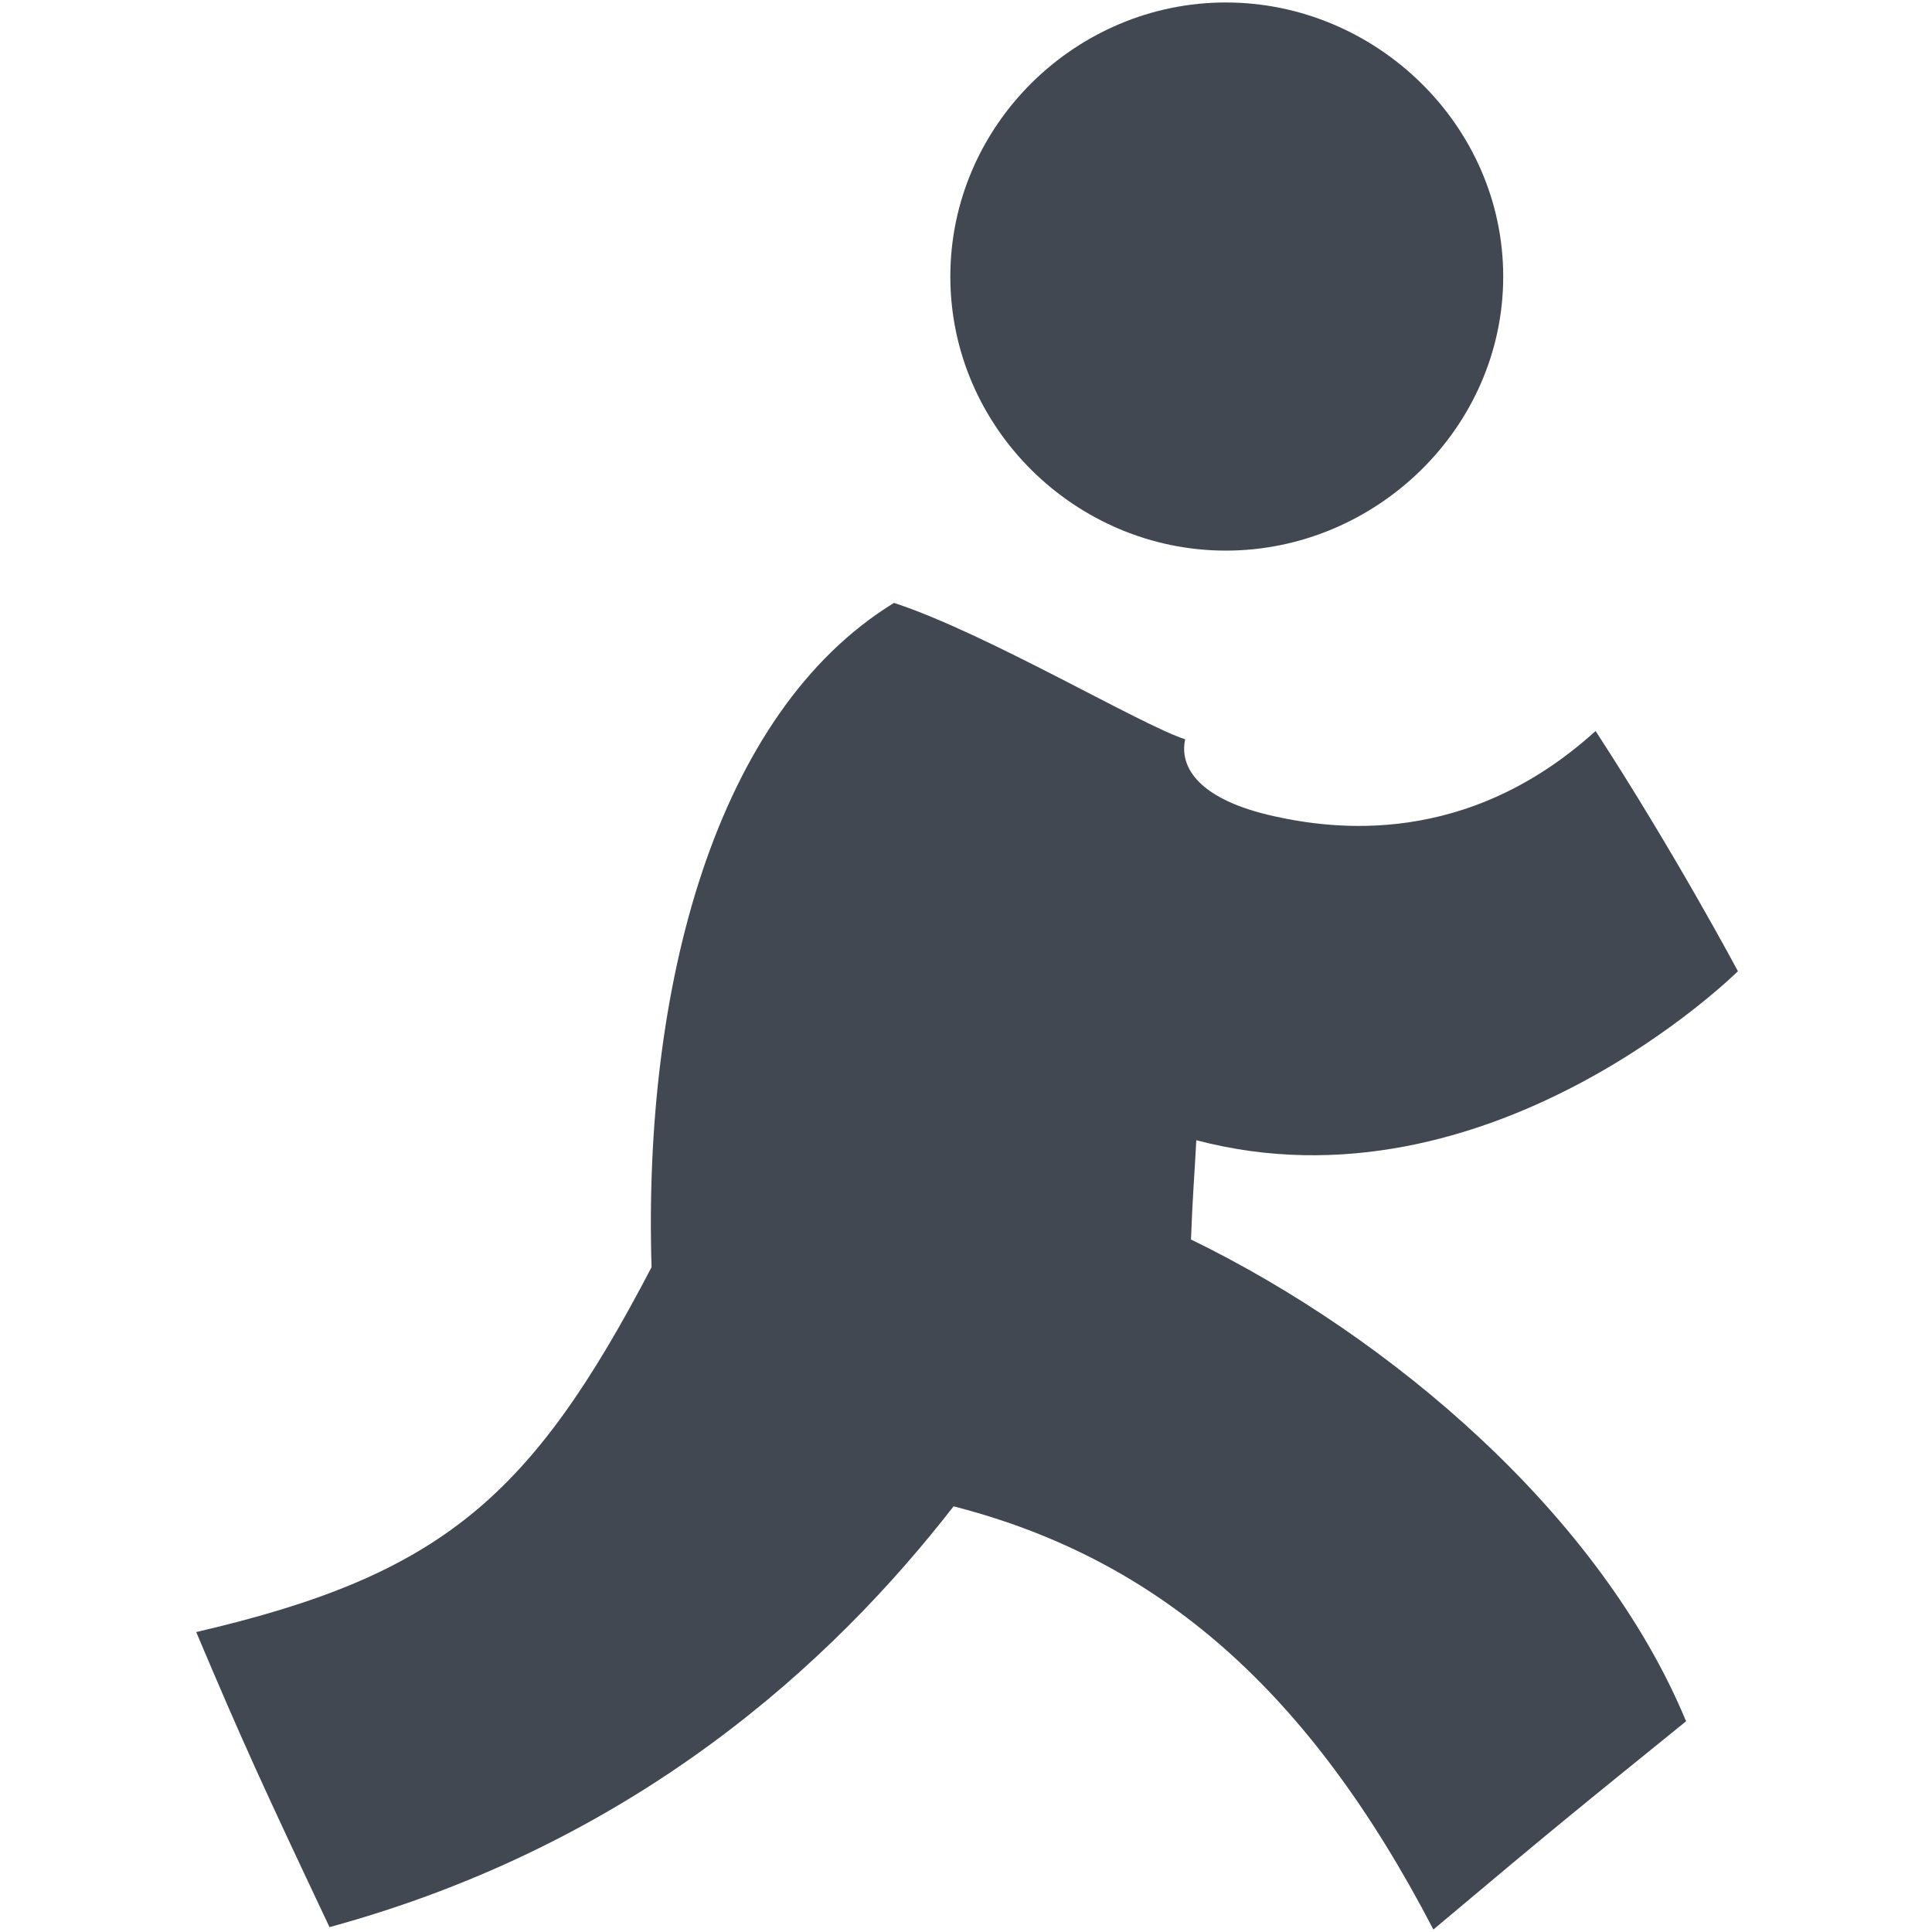
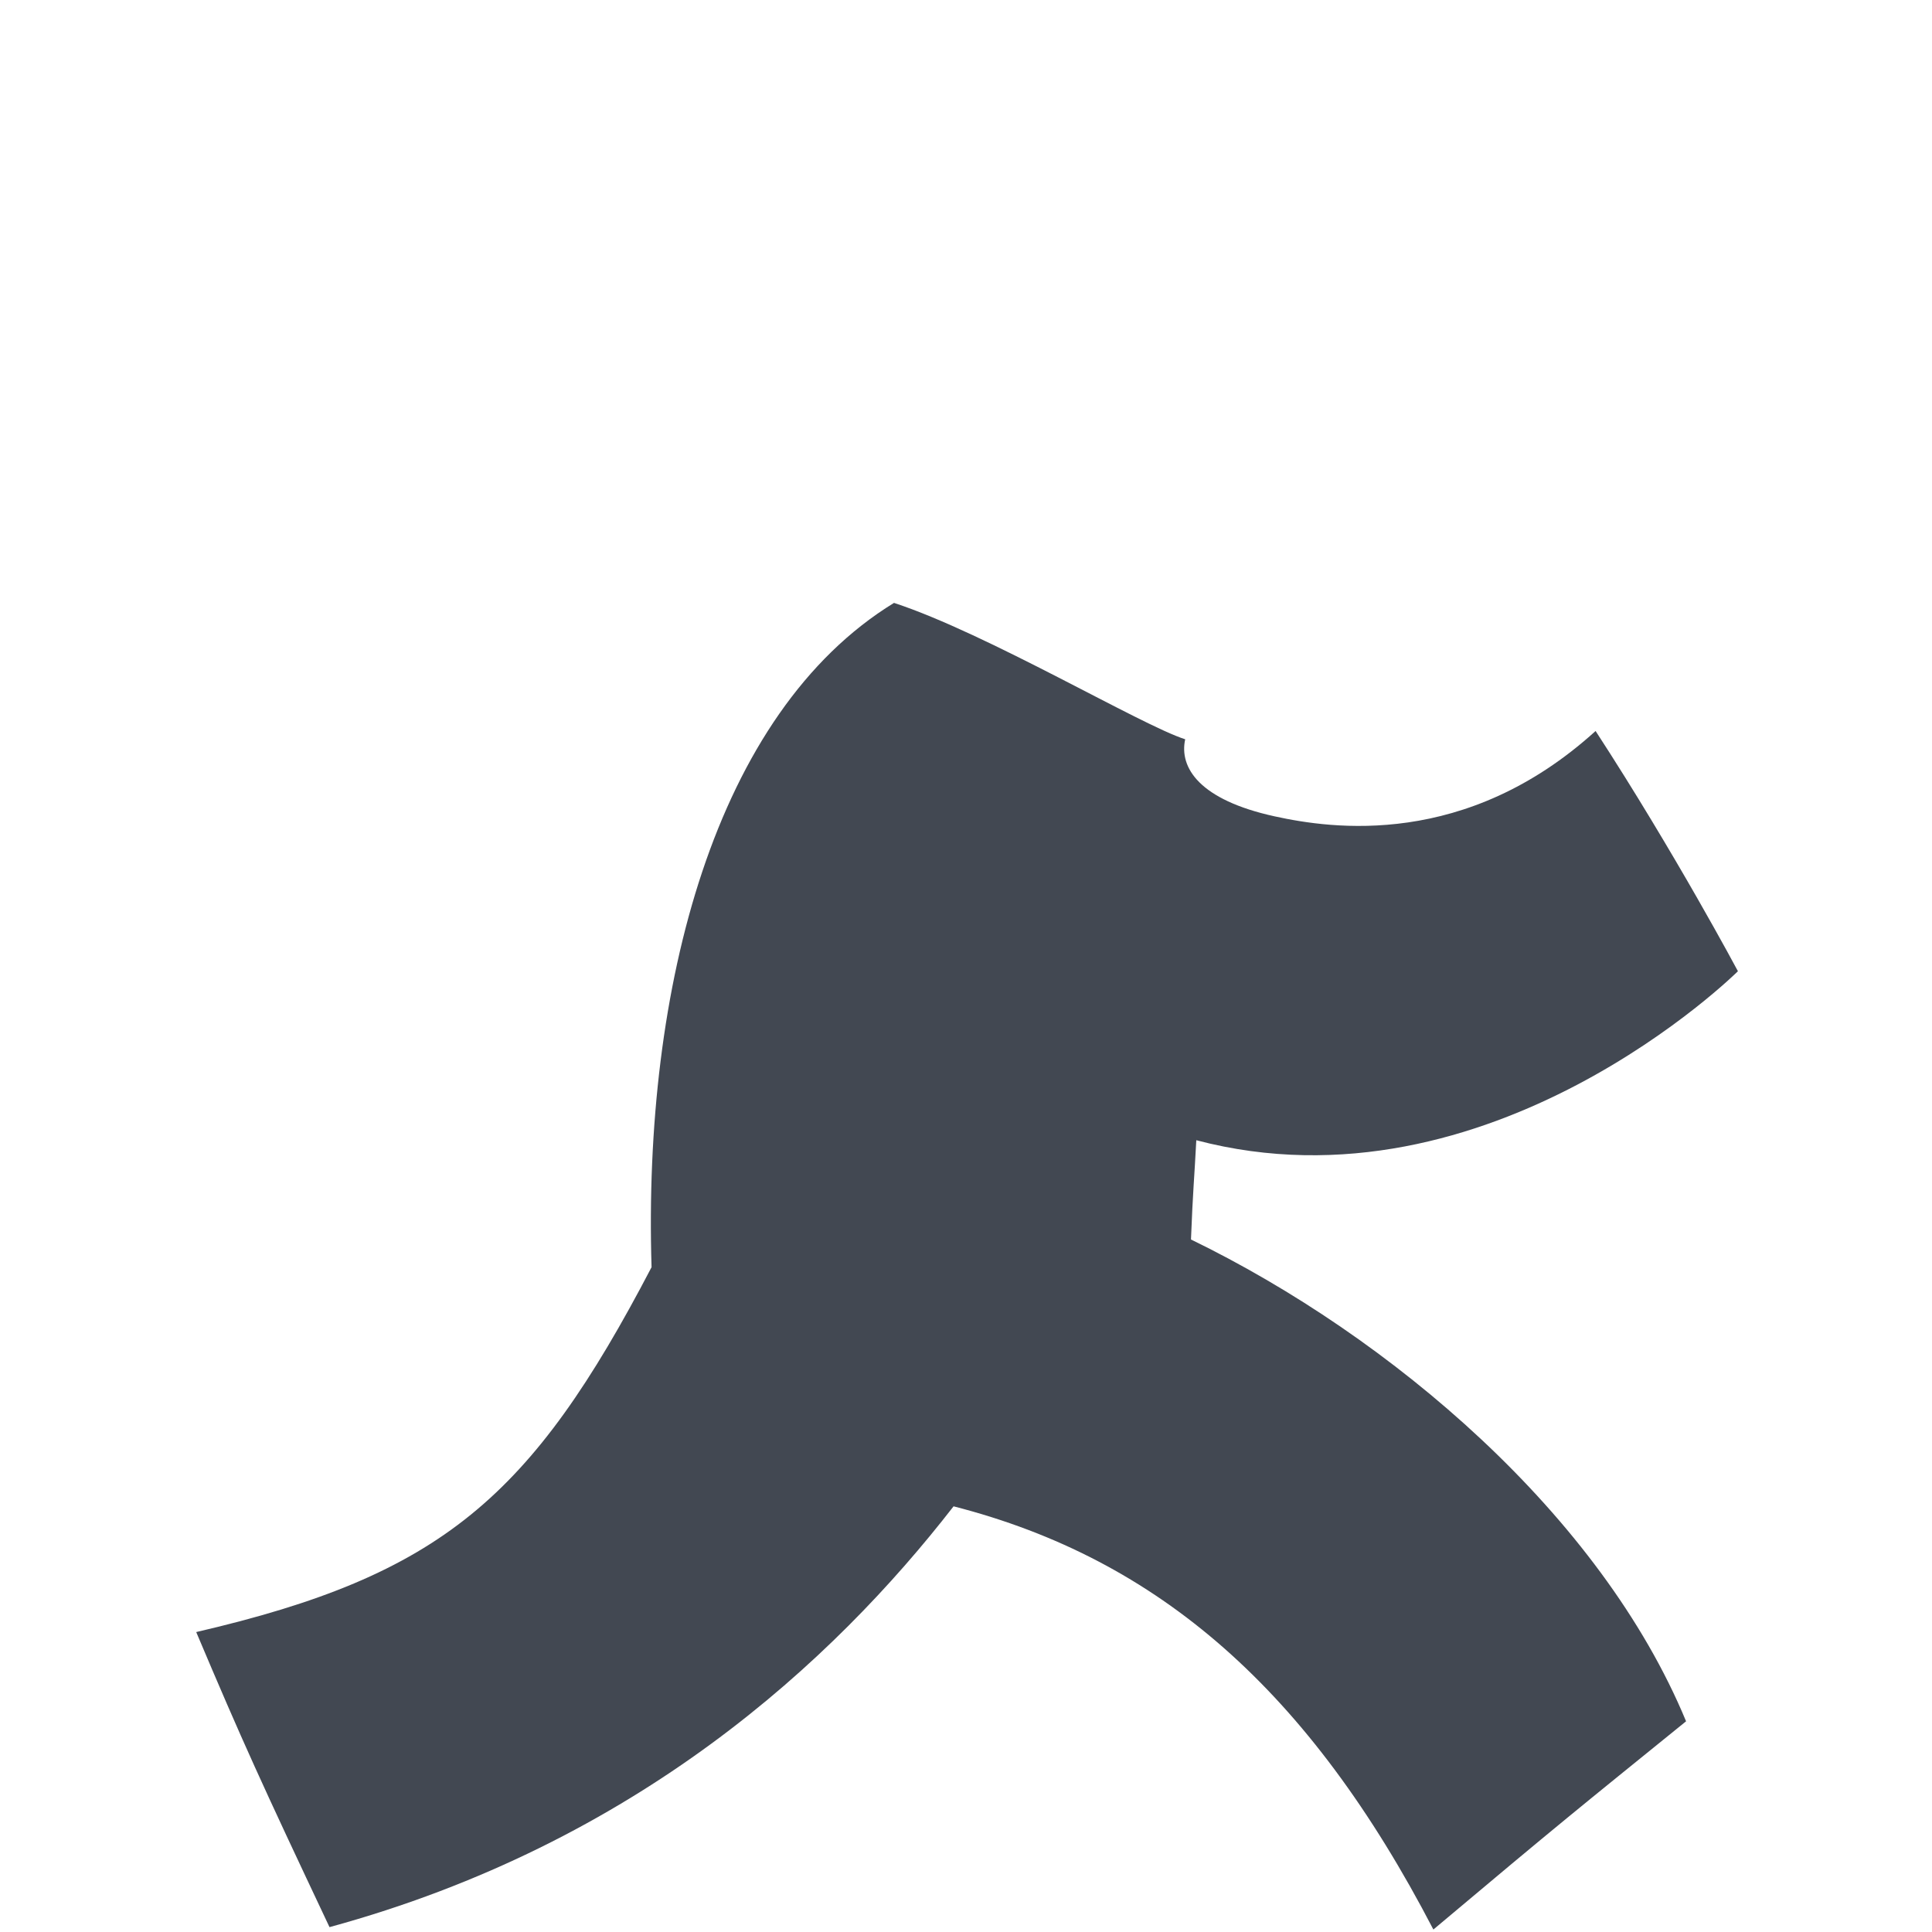
<svg xmlns="http://www.w3.org/2000/svg" enable-background="new 0 0 512 512" height="512px" id="Layer_1" version="1.1" viewBox="0 0 512 512" width="512px" xml:space="preserve">
  <g>
-     <path d="M324.859,145.918c39.741,0,73.508-32.517,73.508-72.626c0-40.121-33.768-72.638-73.508-72.638   c-39.762,0-73.012,32.516-73.012,72.638C251.847,113.401,285.098,145.918,324.859,145.918z" fill="#424852" />
    <path d="M315.622,328.478c0.5-12.934,0.887-16.157,1.41-26.307c77.804,20.496,143.536-44.787,143.536-44.787   s-16.655-31.283-37.719-63.662c-34.351,31.154-69.935,25.934-85.057,22.619c-19.939-4.362-25.351-12.905-23.703-20.422   c-11.622-3.692-52.469-28.055-77.167-36.146c-47.509,29.139-66.535,101.973-64.252,176.048   c-31.871,61.035-55.585,81.607-120.672,96.693c12.245,28.962,17.194,39.807,35.324,78.196   c81.384-22.216,133.413-70.319,165.385-111.517c54.448,13.968,94.274,48.85,127.154,112.151   c34.14-28.698,37.916-31.644,66.967-55.183C424.175,401.505,368.579,354.222,315.622,328.478z" fill="#424852" />
  </g>
</svg>